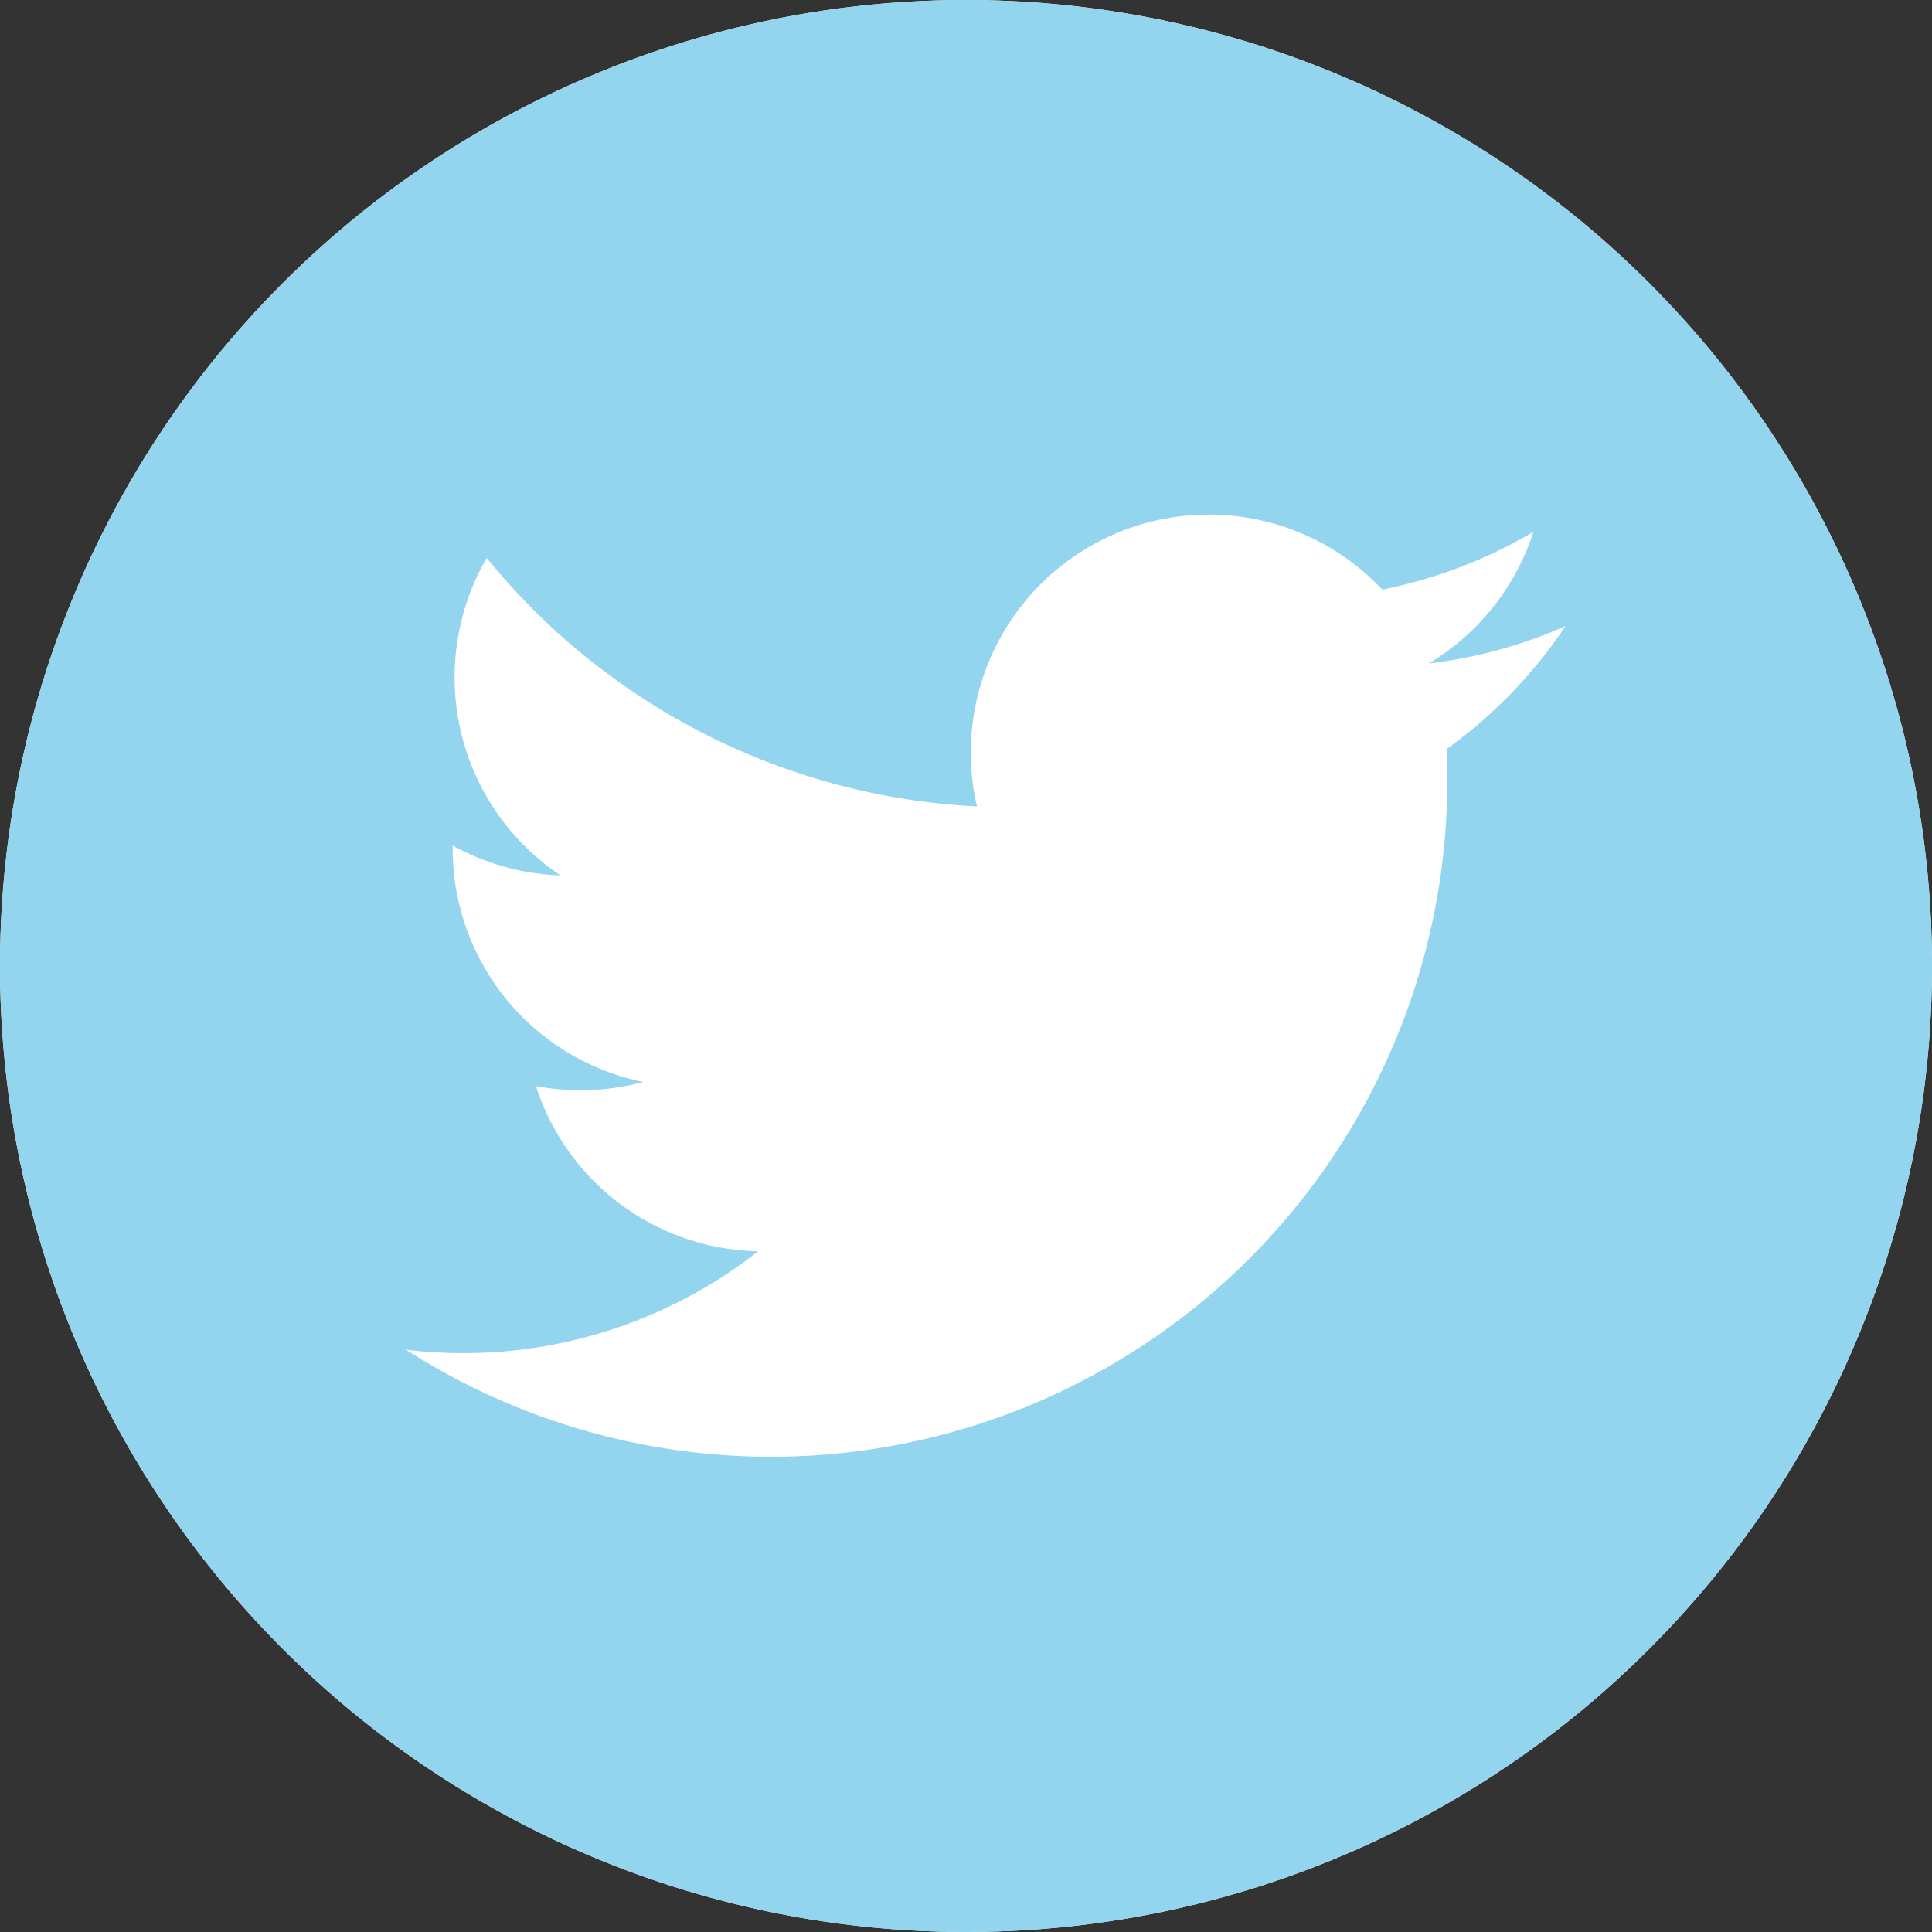
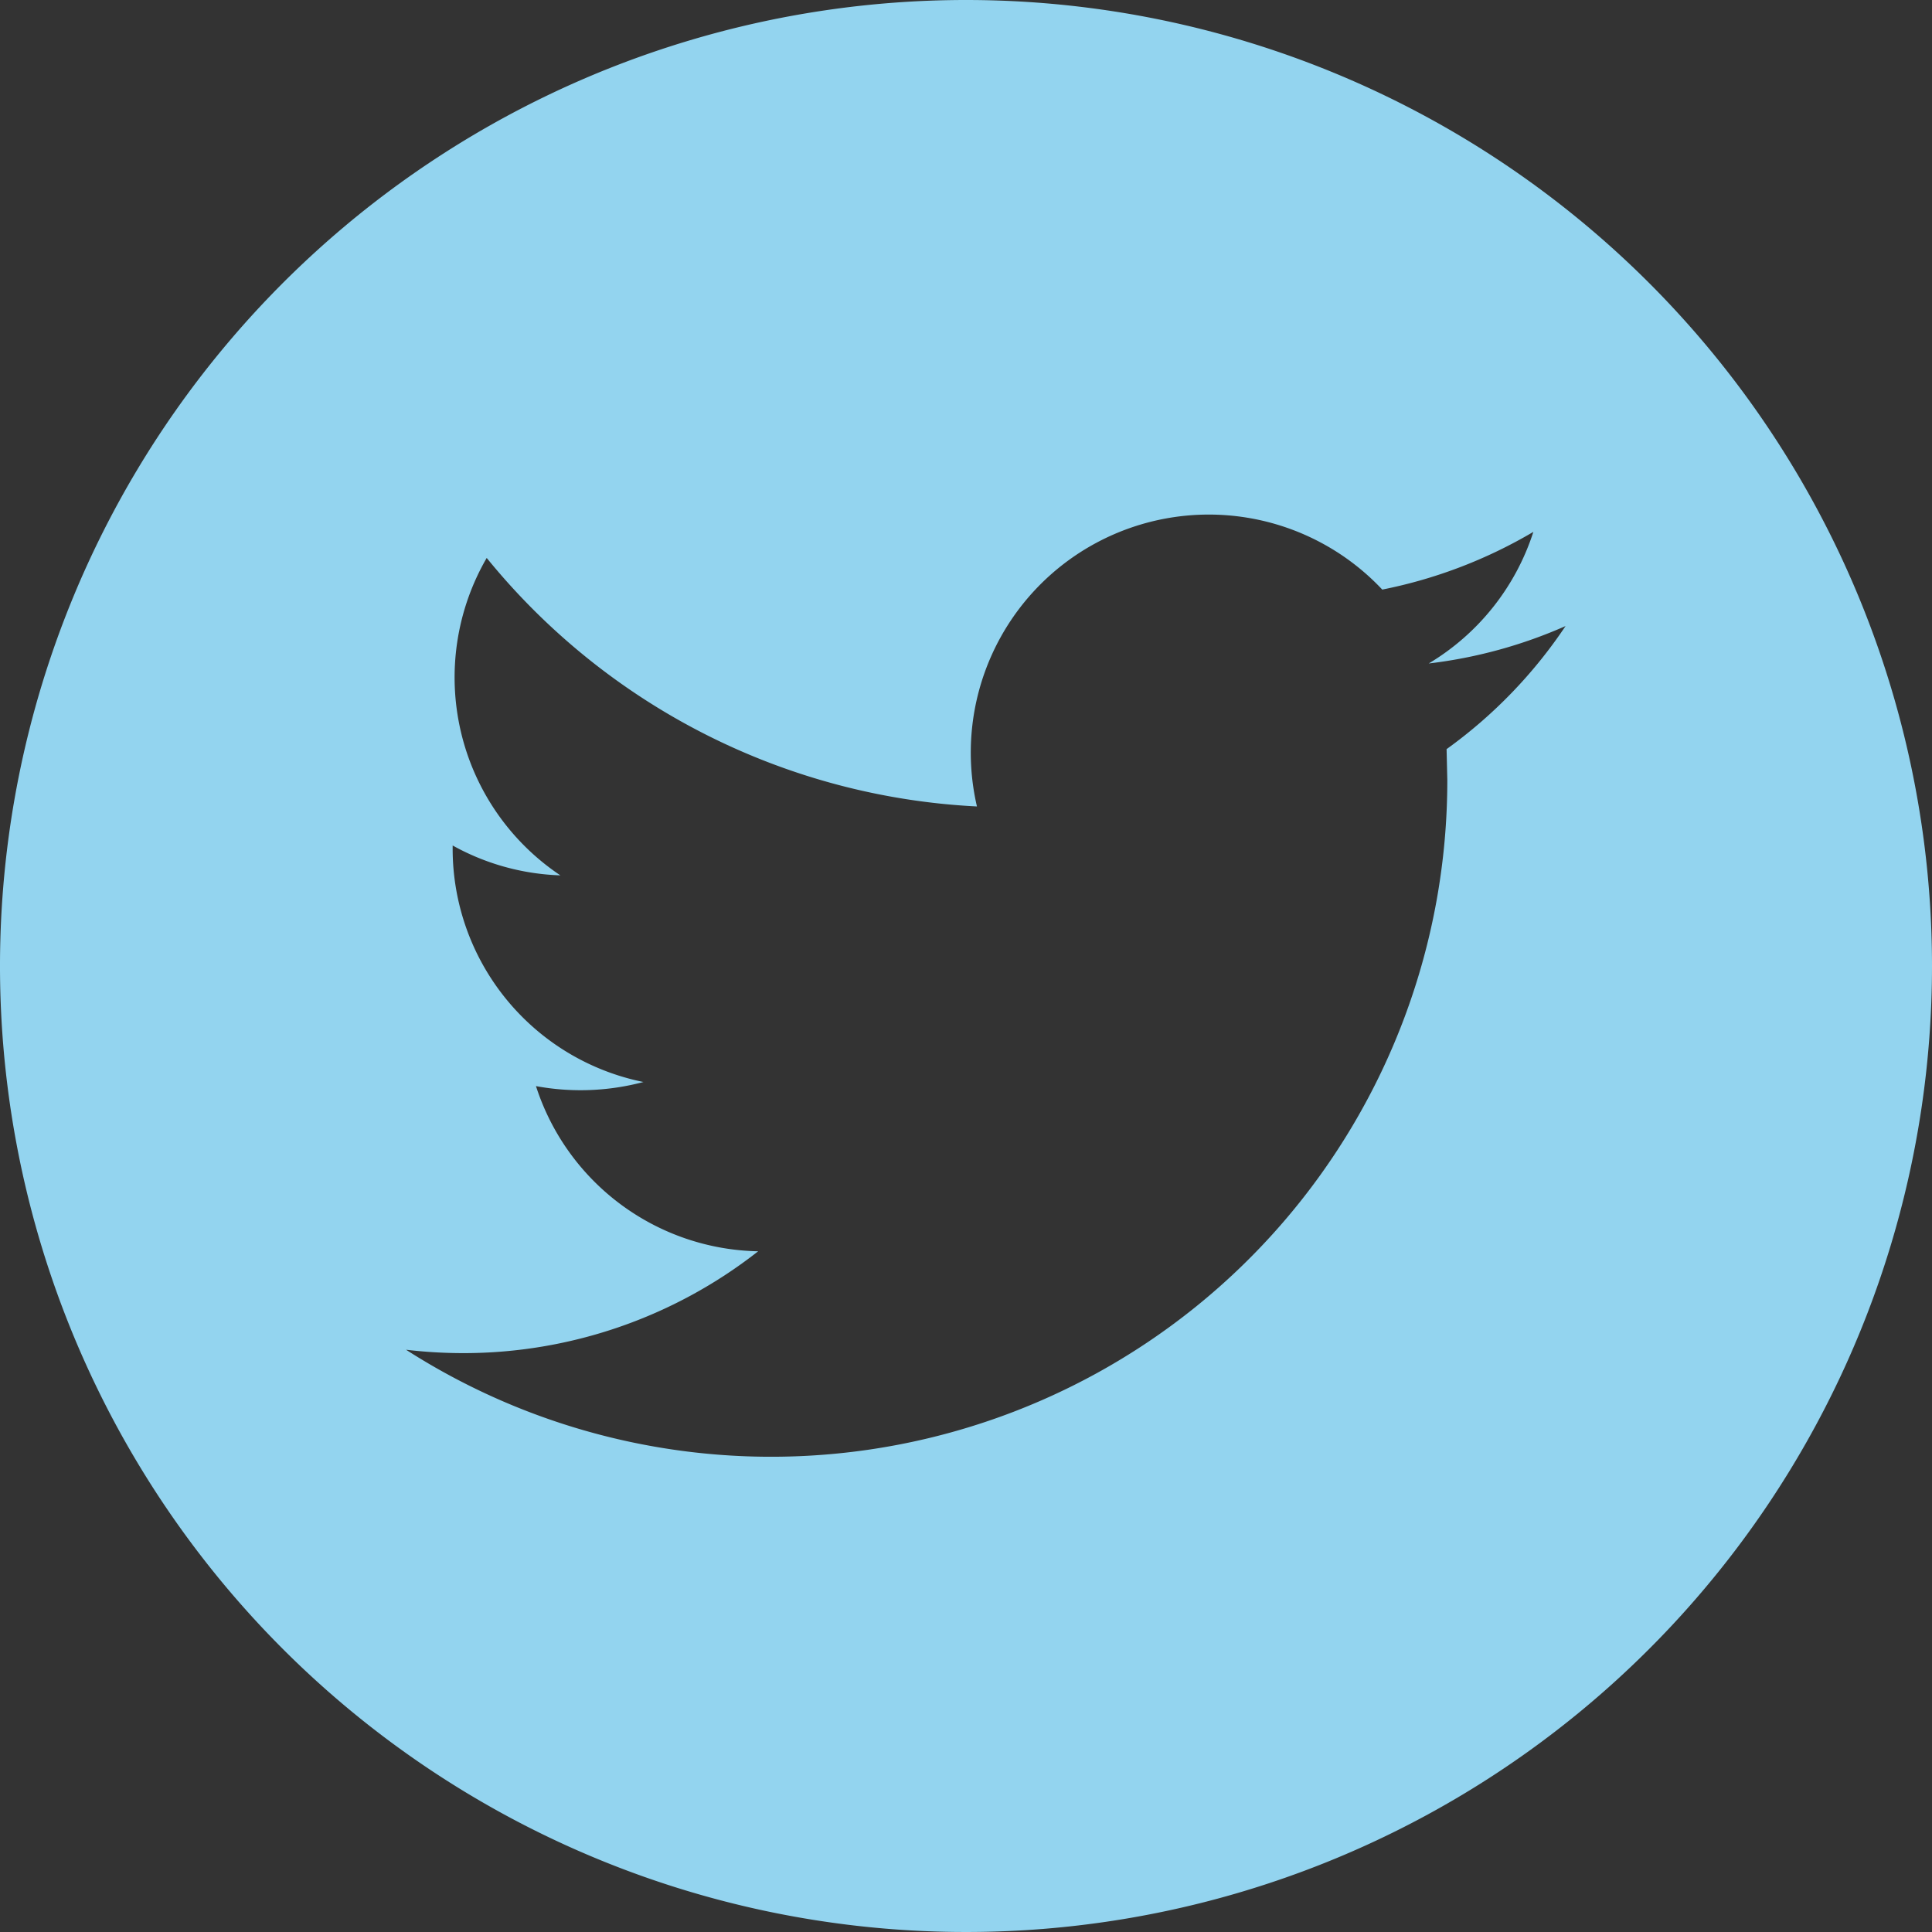
<svg xmlns="http://www.w3.org/2000/svg" id="icon-twitter" width="24" height="24" viewBox="0 0 24 24">
  <rect x="0" y="0" width="24" height="24" fill="#333333" stroke="none" />
-   <circle id="svg" cx="12" cy="12" r="12" fill="#fff" />
  <path id="svg-2" data-name="svg" d="M12,0A12,12,0,1,0,24,12,12,12,0,0,0,12,0Zm5.97,9.306.009.383A8.4,8.4,0,0,1,5.044,16.767a6.076,6.076,0,0,0,.705.042,5.928,5.928,0,0,0,3.669-1.265,2.959,2.959,0,0,1-2.76-2.052,3.038,3.038,0,0,0,1.335-.051,2.957,2.957,0,0,1-2.37-2.9v-.038a2.95,2.95,0,0,0,1.338.371,2.959,2.959,0,0,1-.915-3.943,8.385,8.385,0,0,0,6.09,3.087,2.957,2.957,0,0,1,5.035-2.694,5.983,5.983,0,0,0,1.877-.717,2.962,2.962,0,0,1-1.3,1.635,5.923,5.923,0,0,0,1.7-.465A5.972,5.972,0,0,1,17.97,9.306Z" fill="#93d4ef" />
</svg>